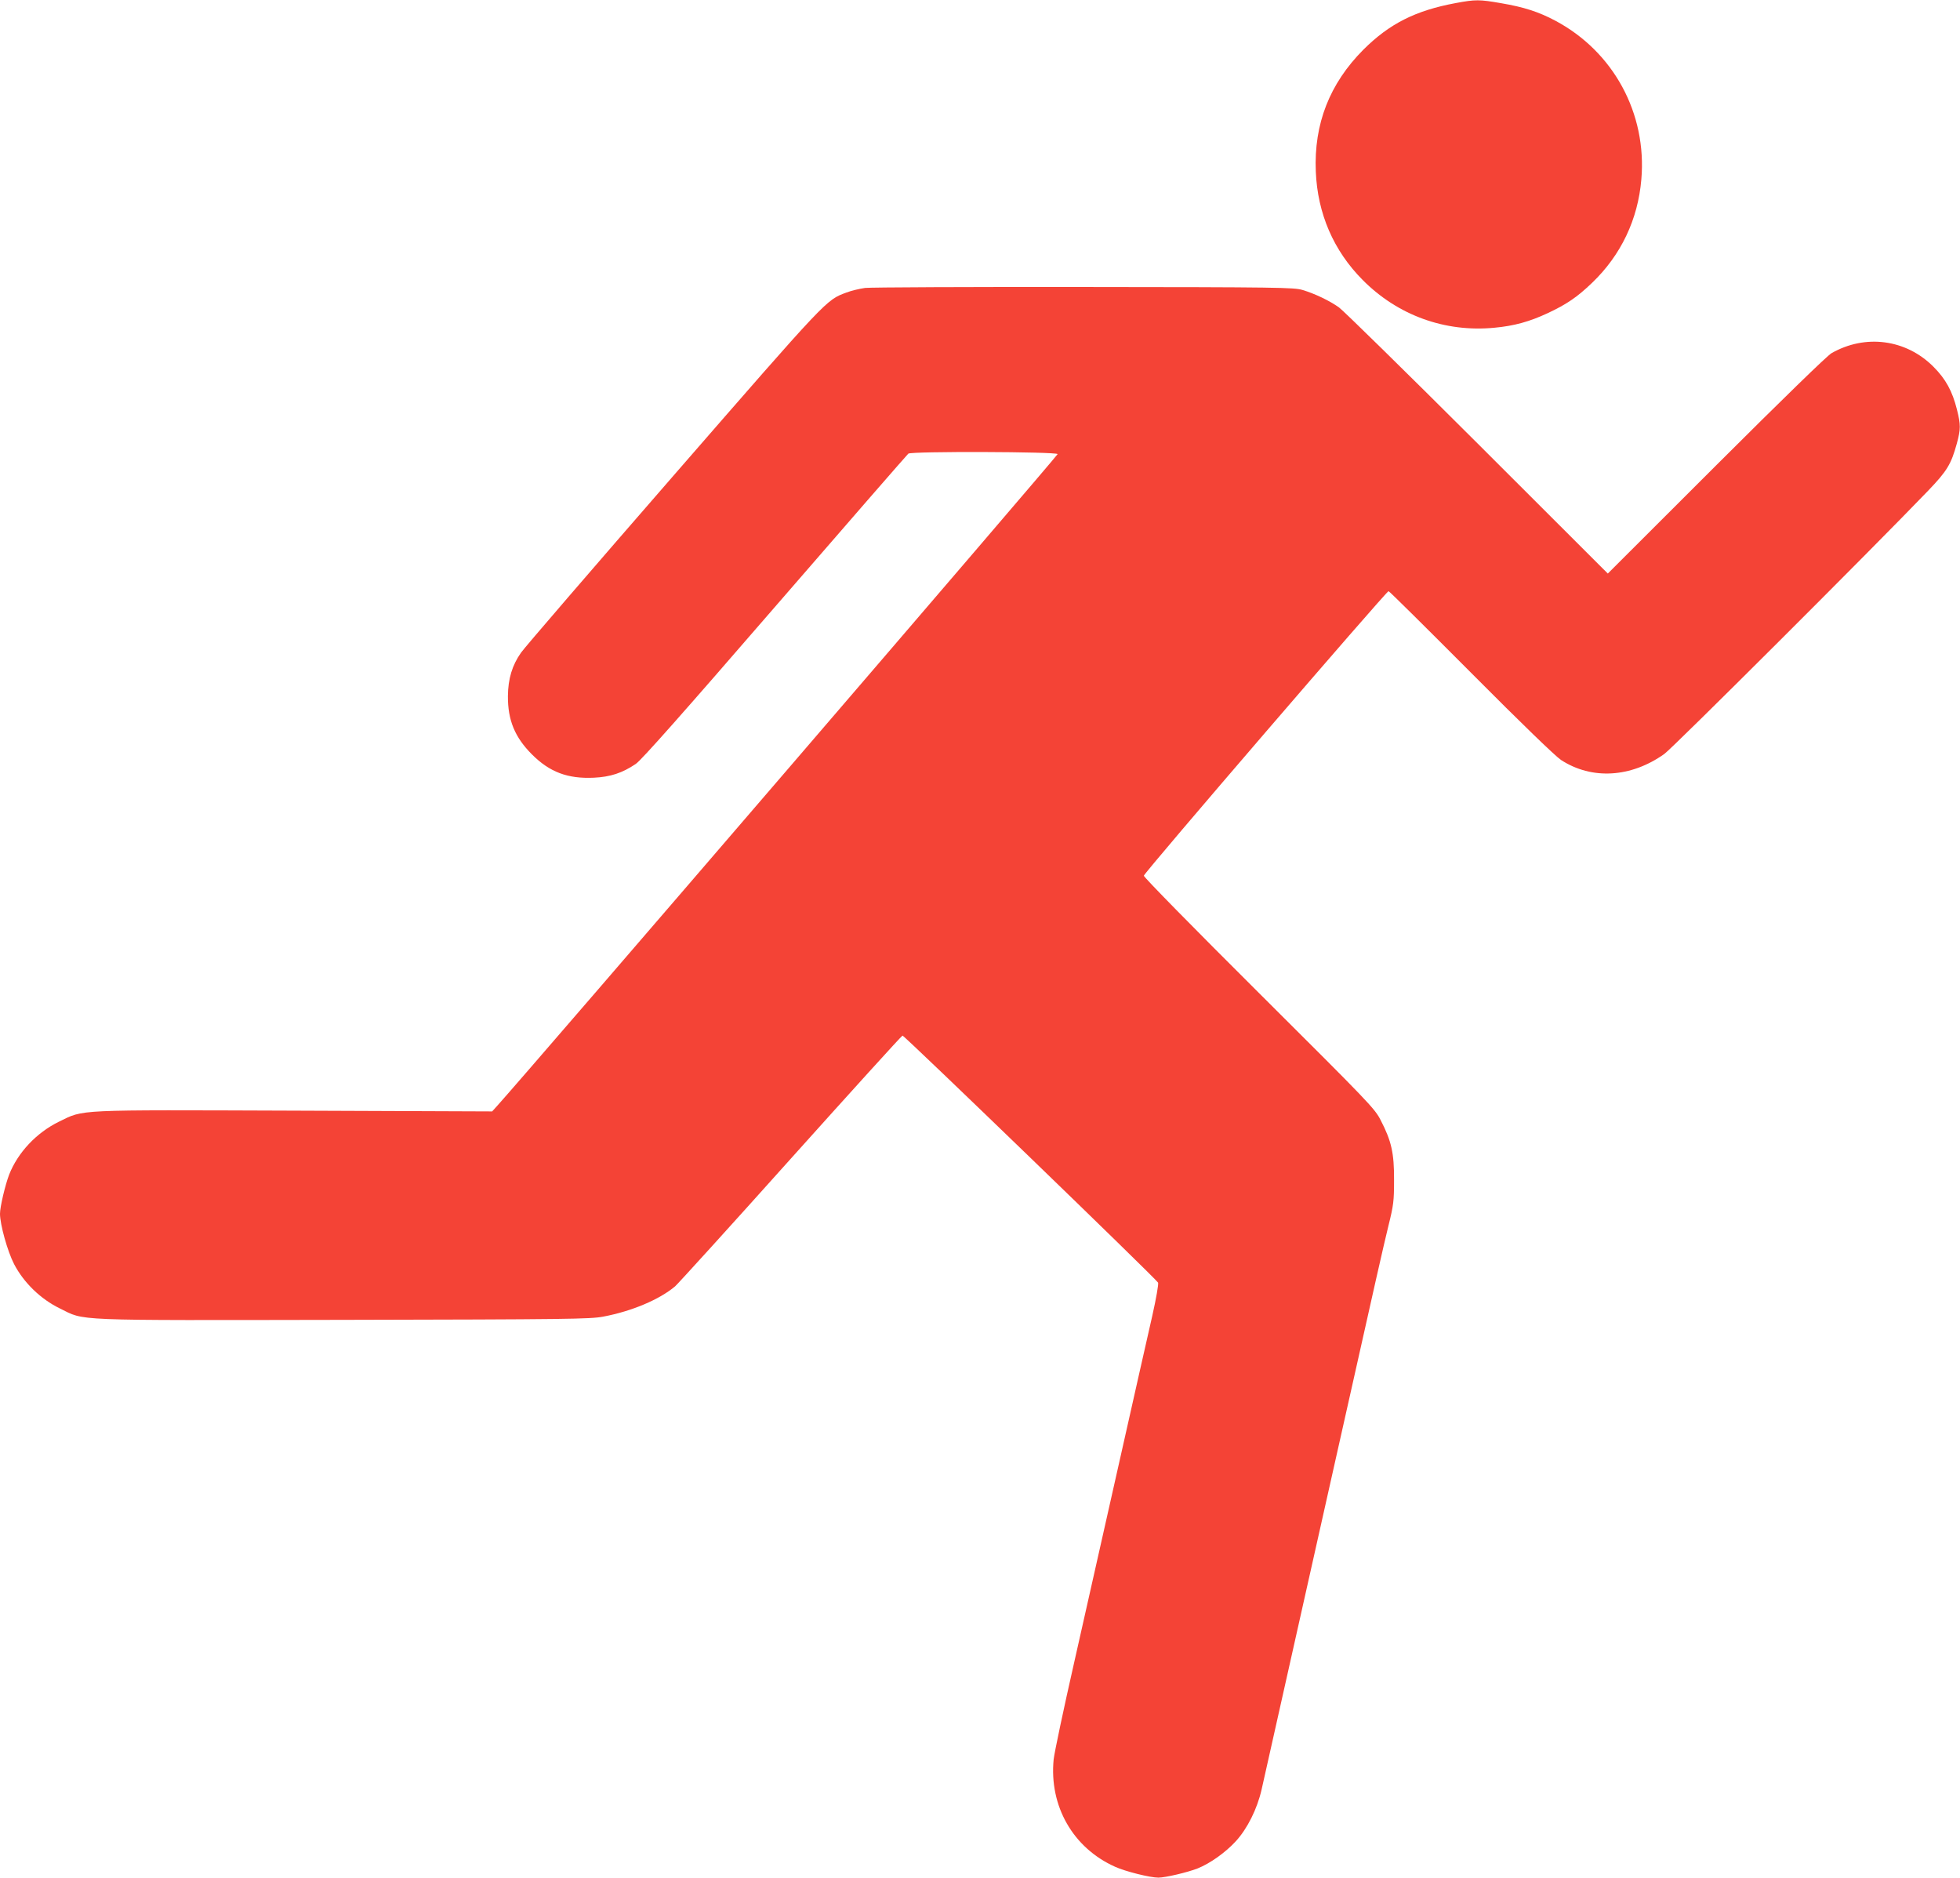
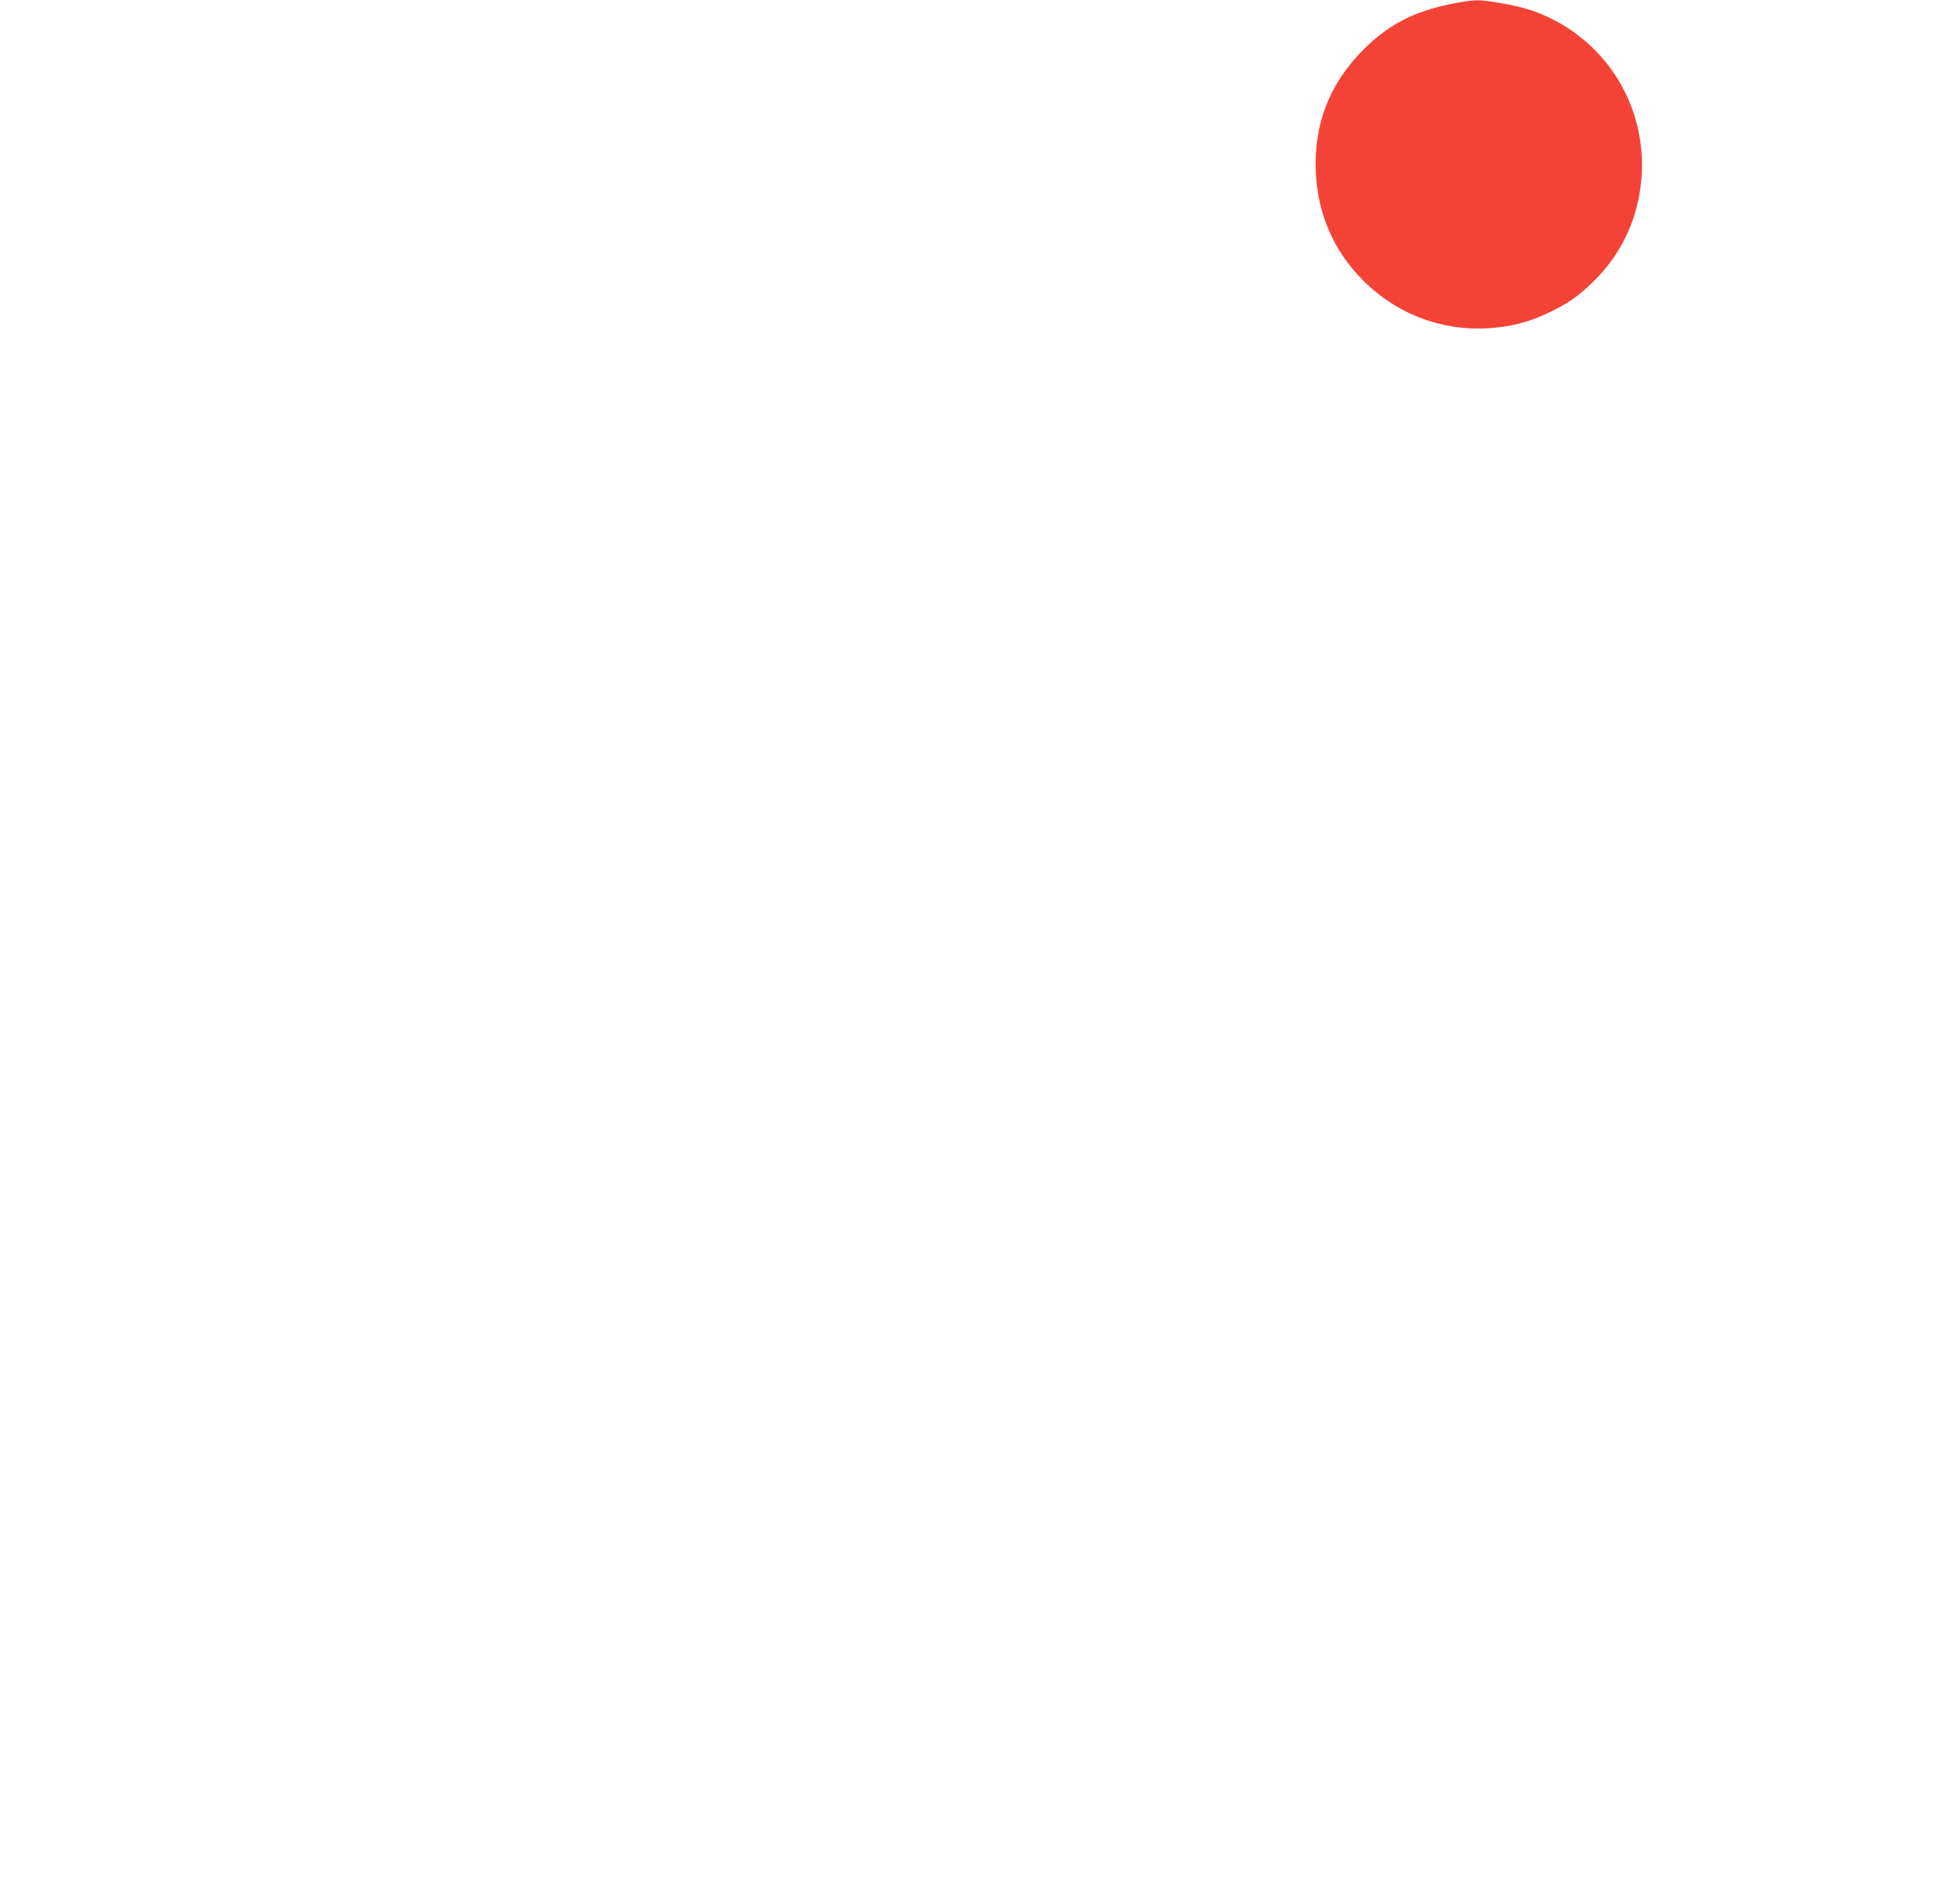
<svg xmlns="http://www.w3.org/2000/svg" version="1.0" width="1280pt" height="1226pt" viewBox="0 0 1280 1226" preserveAspectRatio="xMidYMid meet">
  <g transform="translate(0,1226) scale(0.1,-0.1)" fill="#f44336" stroke="none">
    <path d="M9507 12240 c-264 -49 -433 -135 -603 -304 -221 -222 -324 -485 -311 -796 11 -274 116 -517 306 -708 229 -231 538 -343 860 -312 130 12 230 40 348 95 124 58 193 105 290 198 189 181 300 414 322 676 37 431 -182 834 -562 1036 -109 58 -206 89 -353 114 -143 25 -168 25 -297 1z" />
-     <path d="M5650 10380 c-36 -5 -91 -18 -122 -30 -134 -50 -116 -31 -1130 -1196 -524 -602 -972 -1122 -995 -1155 -58 -82 -85 -171 -86 -284 -1 -157 45 -269 157 -381 116 -116 234 -160 405 -152 107 5 186 31 273 90 35 23 301 323 907 1023 472 545 865 996 873 1003 20 16 969 13 975 -3 2 -8 -3458 -4032 -3656 -4251 l-37 -41 -1285 5 c-1455 5 -1377 9 -1544 -72 -147 -72 -268 -201 -325 -345 -26 -68 -60 -211 -60 -256 0 -70 49 -246 92 -329 63 -121 173 -228 298 -289 170 -83 48 -78 1855 -75 1471 3 1608 5 1694 21 186 35 367 111 470 198 21 19 362 394 756 834 395 440 722 801 729 803 11 2 1652 -1584 1669 -1613 4 -8 -12 -102 -38 -217 -26 -112 -122 -540 -215 -953 -93 -412 -226 -1002 -295 -1310 -70 -308 -130 -593 -134 -633 -30 -304 126 -578 401 -701 68 -31 229 -71 283 -71 45 0 189 34 256 60 82 33 181 103 250 178 75 82 139 210 168 337 19 86 181 807 491 2190 270 1206 301 1341 337 1490 34 137 37 163 37 300 1 175 -17 255 -87 390 -39 77 -69 108 -794 830 -433 431 -753 757 -753 767 0 18 1584 1858 1598 1858 5 0 246 -239 537 -531 334 -336 552 -546 589 -571 201 -131 457 -116 675 39 57 41 1353 1334 1722 1718 125 130 151 174 188 308 26 95 26 124 1 223 -30 120 -73 199 -154 280 -179 179 -444 214 -665 88 -28 -16 -317 -297 -753 -732 l-708 -707 -852 851 c-469 468 -876 867 -904 887 -62 44 -158 90 -239 114 -56 16 -151 18 -1425 19 -751 1 -1394 -2 -1430 -6z" />
  </g>
</svg>